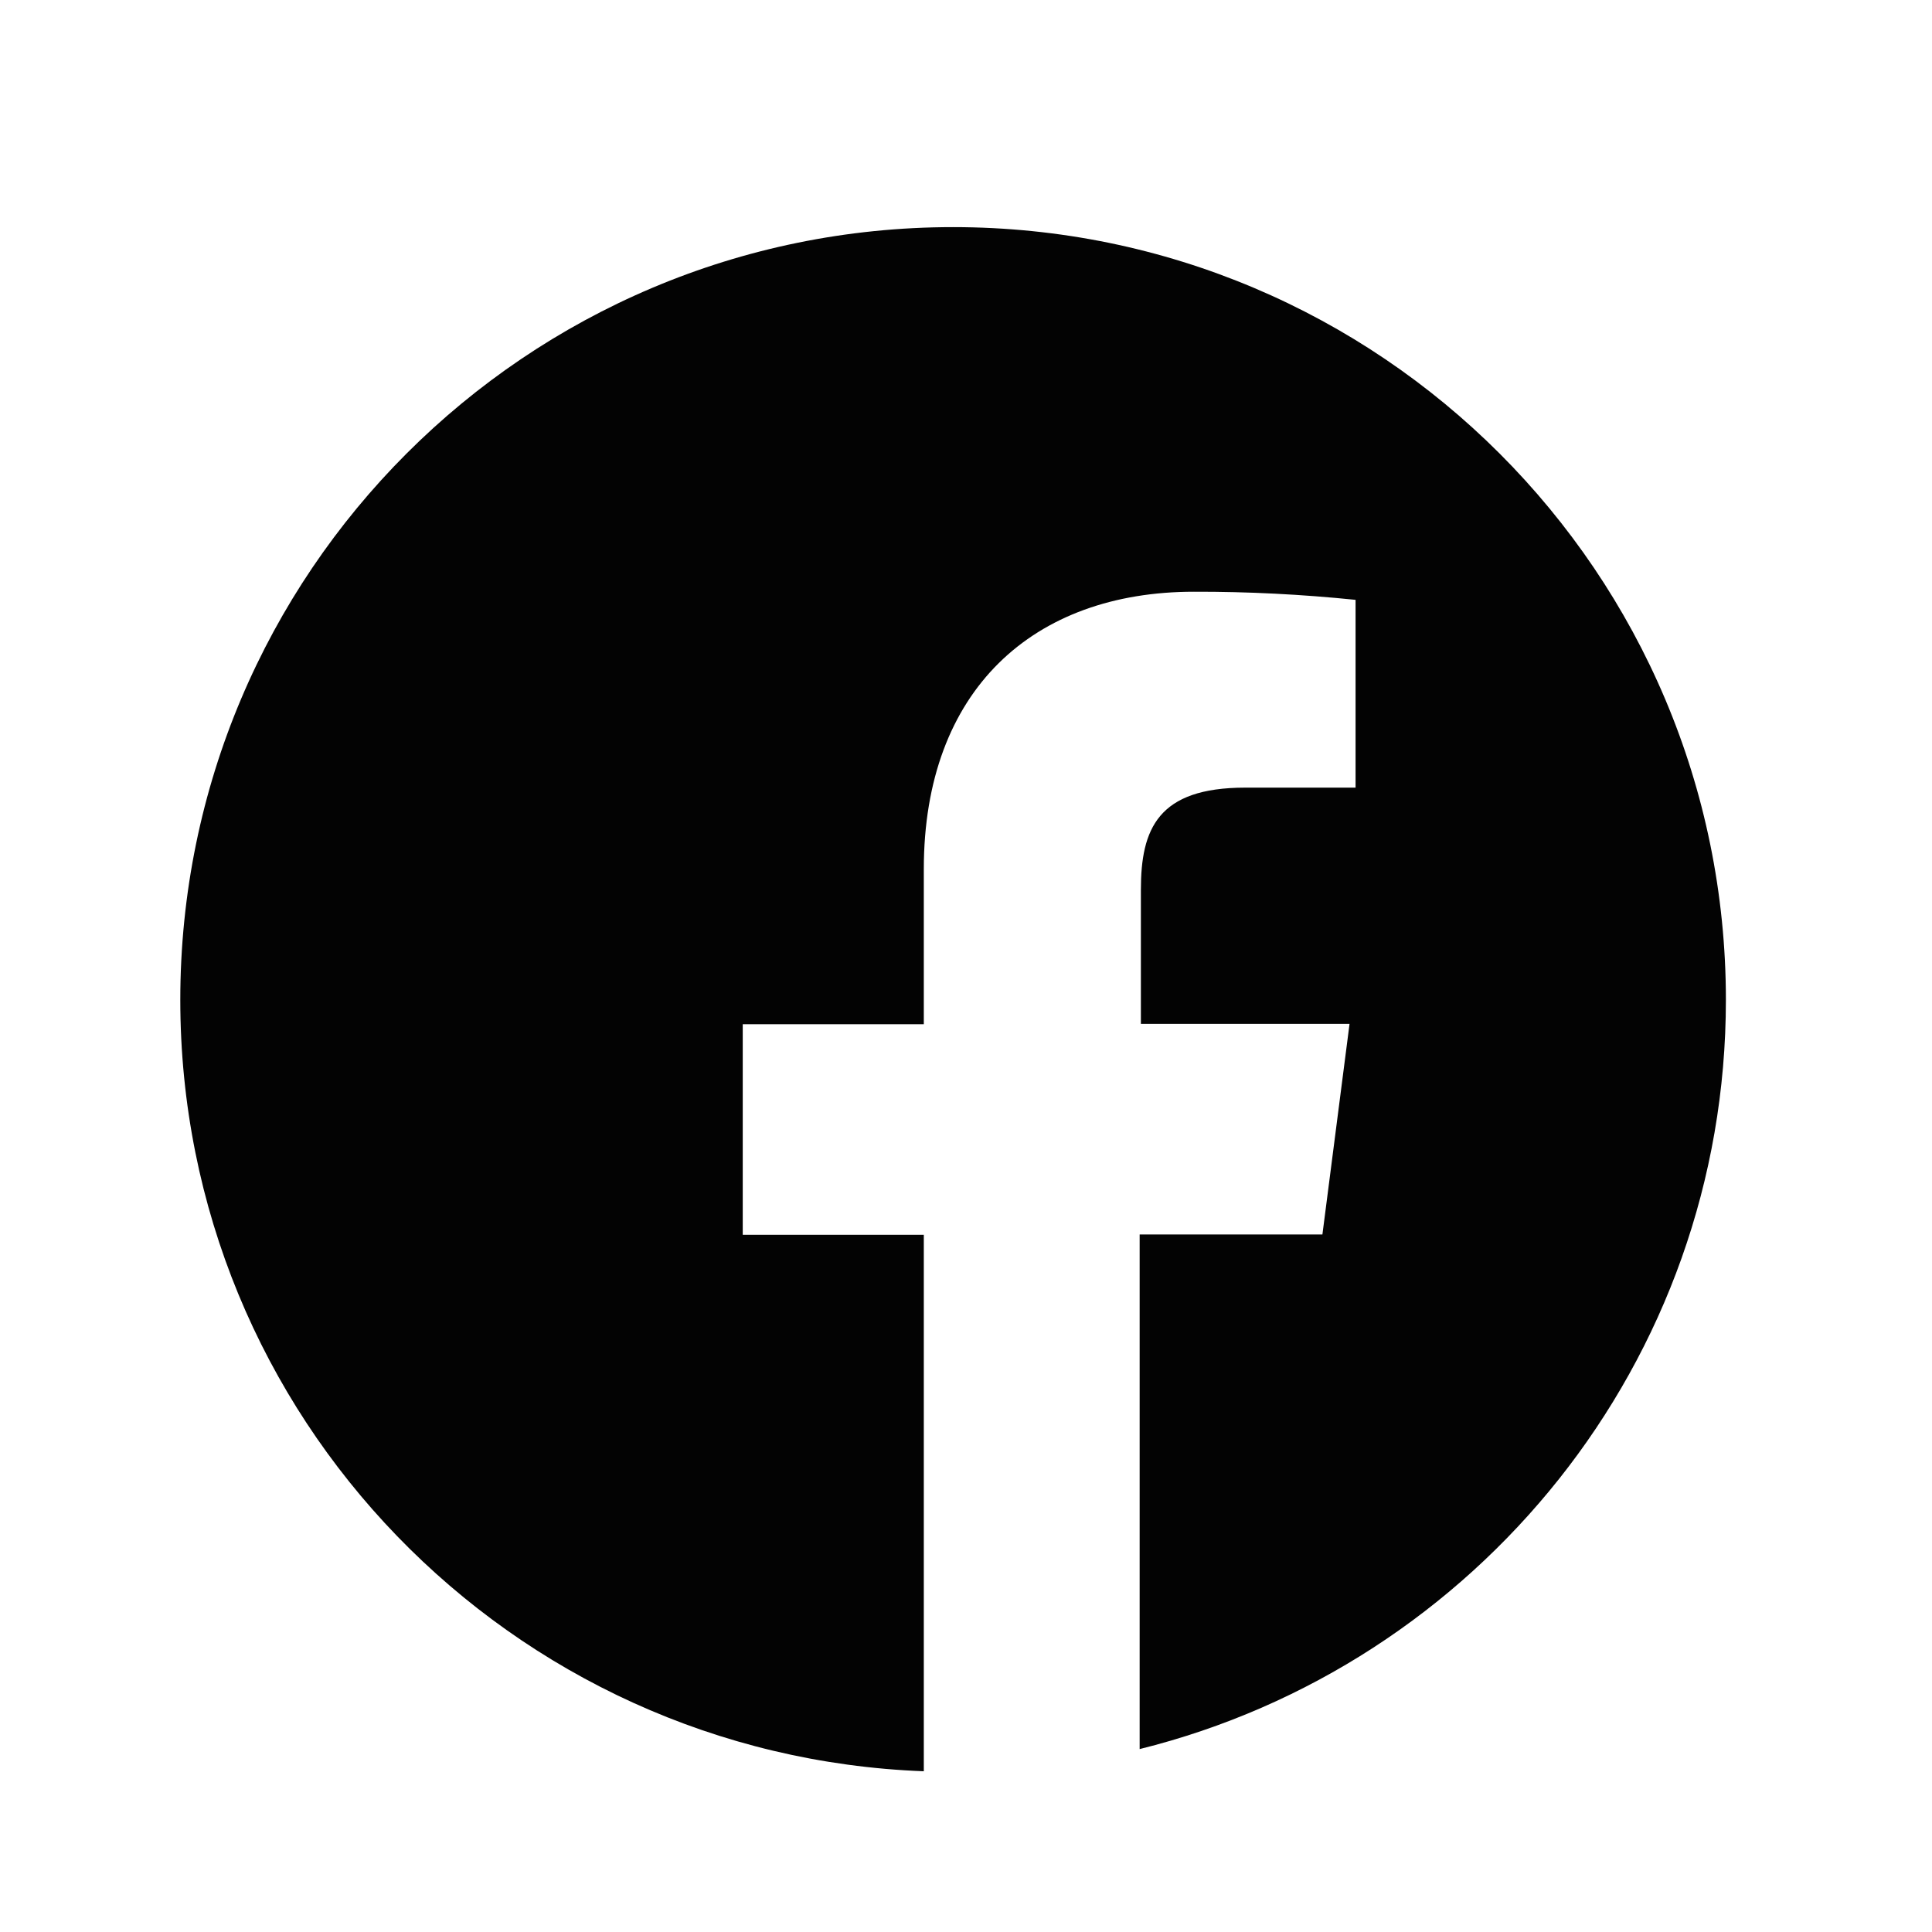
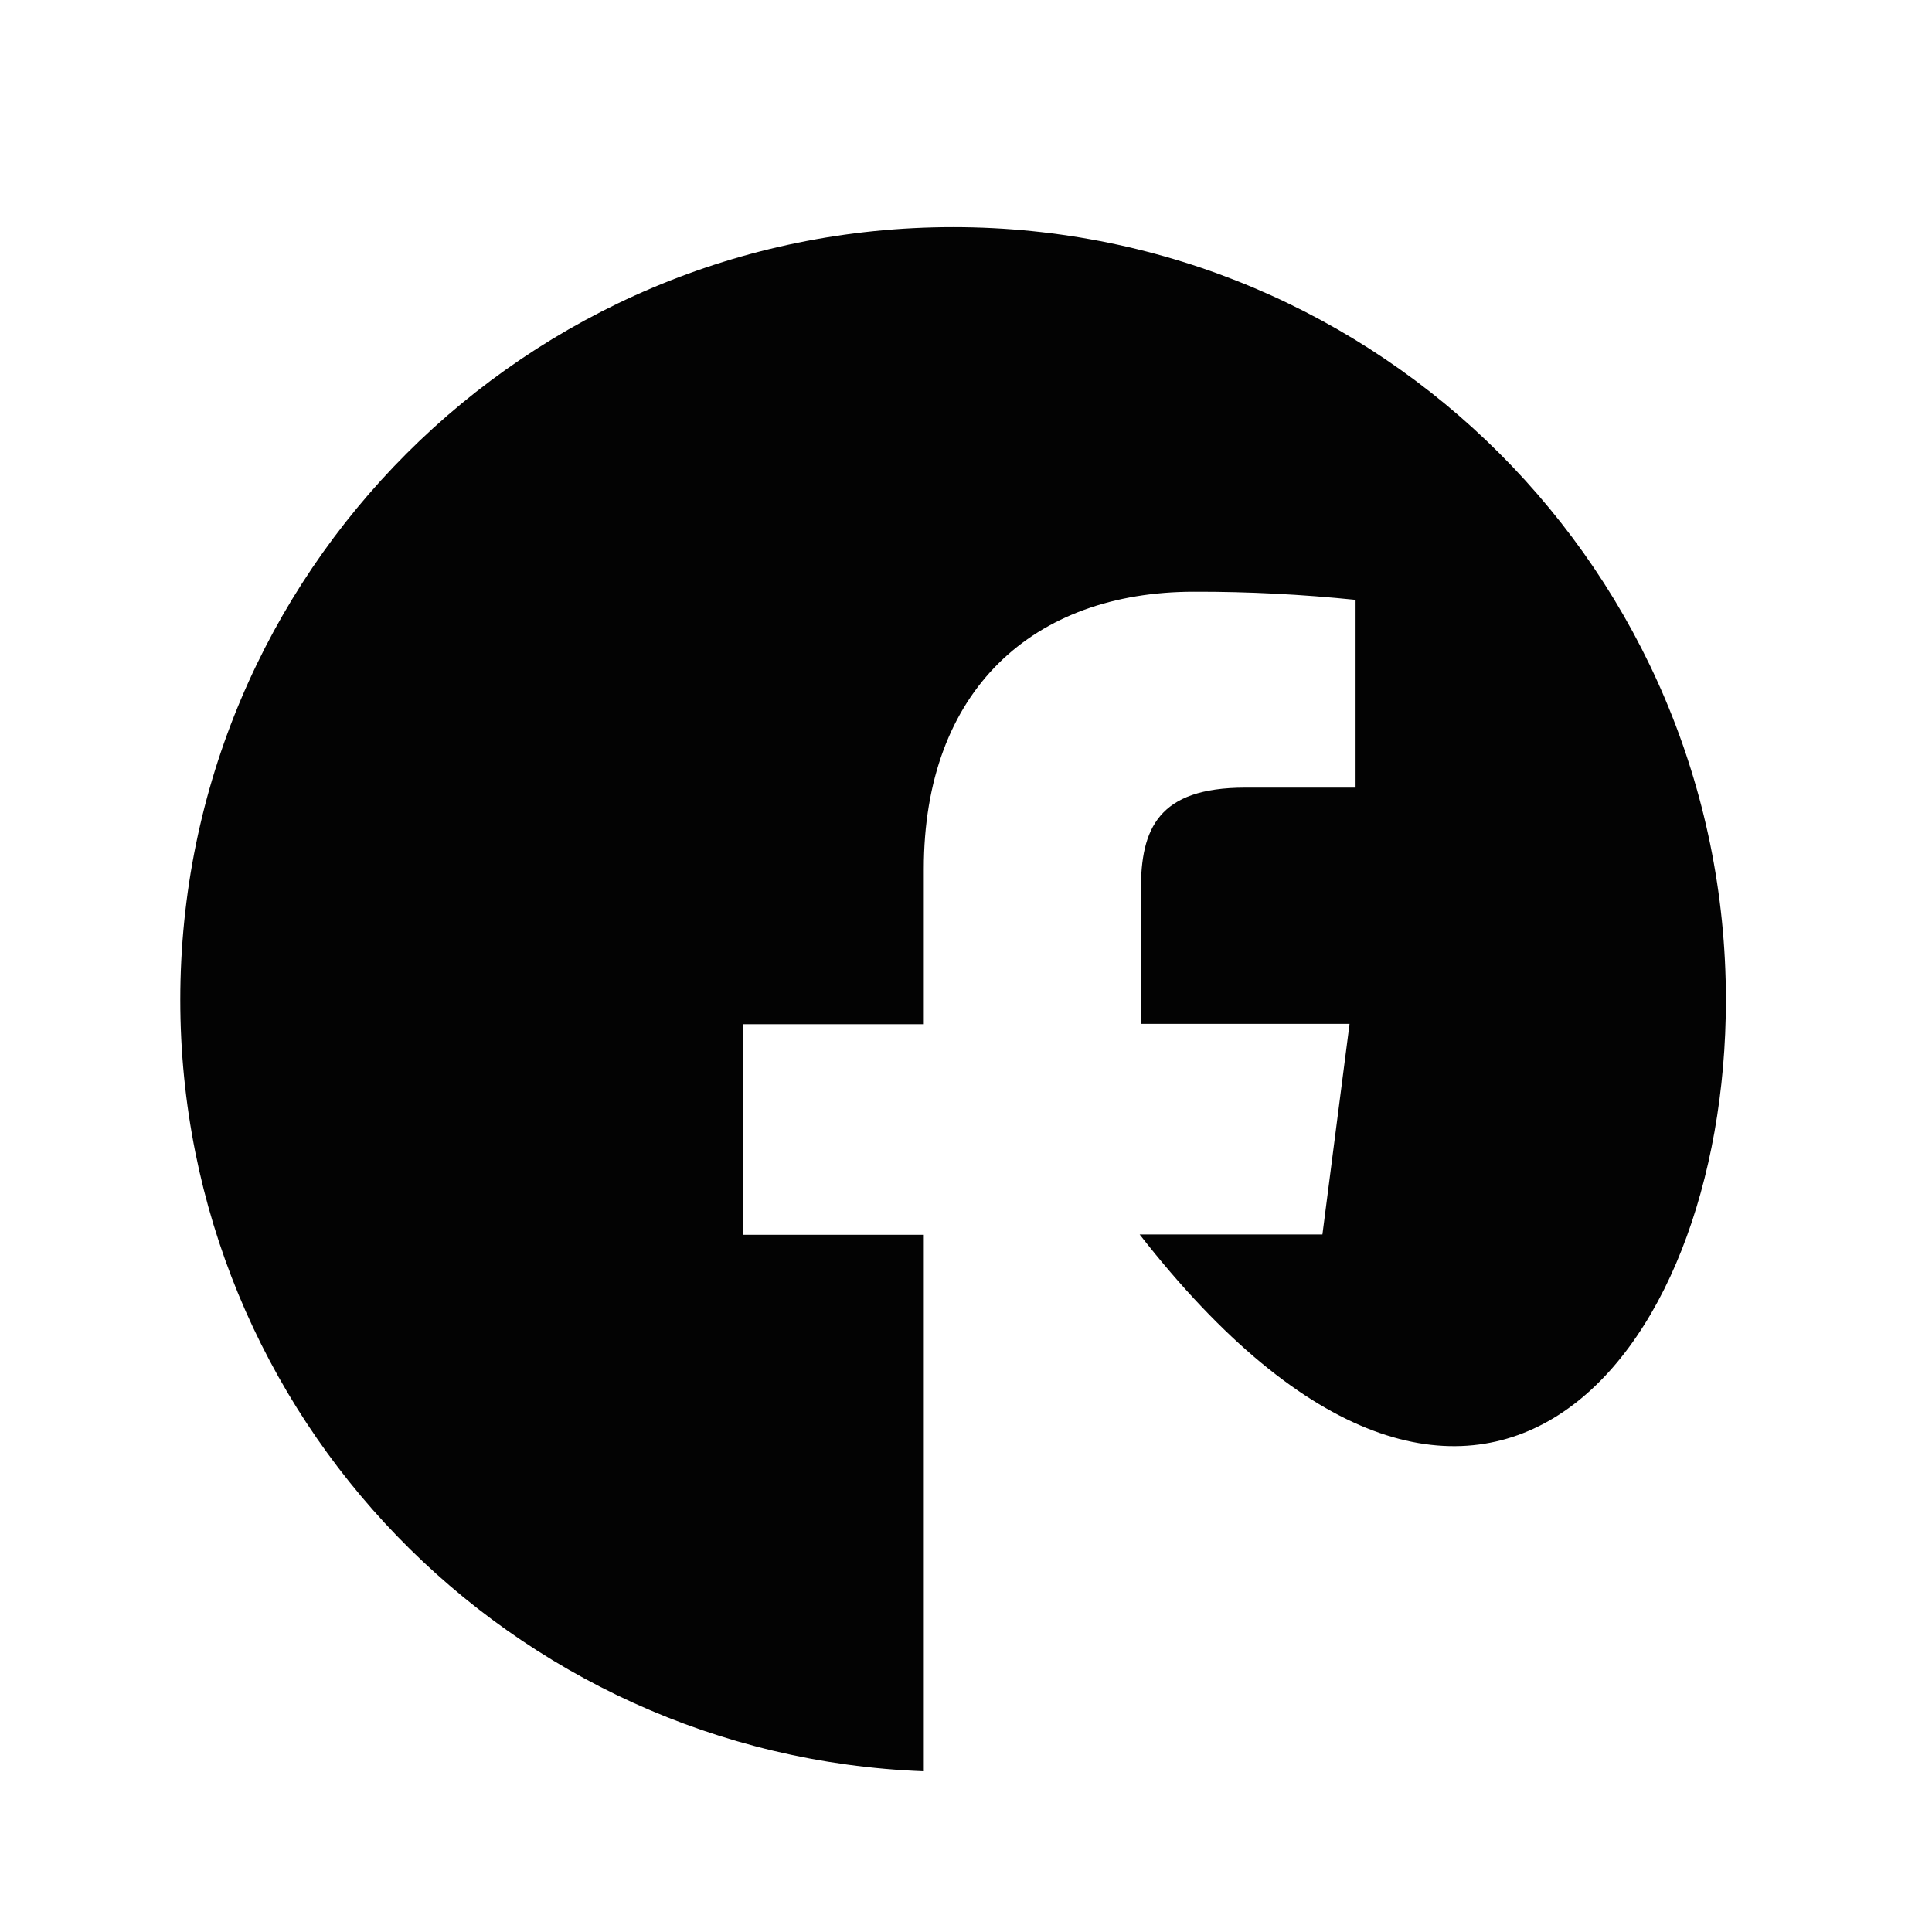
<svg xmlns="http://www.w3.org/2000/svg" width="25" height="25" viewBox="0 0 25 25" fill="none">
-   <path d="M12.333 2.939C6.81 2.939 2.333 7.416 2.333 12.939C2.333 18.334 6.608 22.719 11.954 22.92V15.978H9.611V13.253H11.954V11.248C11.954 8.924 13.375 7.657 15.449 7.657C16.148 7.655 16.846 7.691 17.541 7.762V10.192H16.113C14.983 10.192 14.763 10.726 14.763 11.514V13.249H17.463L17.112 15.974H14.747V22.633C19.101 21.552 22.333 17.628 22.333 12.939C22.333 7.416 17.856 2.939 12.333 2.939Z" fill="#030303" />
+   <path d="M12.333 2.939C6.81 2.939 2.333 7.416 2.333 12.939C2.333 18.334 6.608 22.719 11.954 22.92V15.978H9.611V13.253H11.954V11.248C11.954 8.924 13.375 7.657 15.449 7.657C16.148 7.655 16.846 7.691 17.541 7.762V10.192H16.113C14.983 10.192 14.763 10.726 14.763 11.514V13.249H17.463L17.112 15.974H14.747C19.101 21.552 22.333 17.628 22.333 12.939C22.333 7.416 17.856 2.939 12.333 2.939Z" fill="#030303" />
</svg>